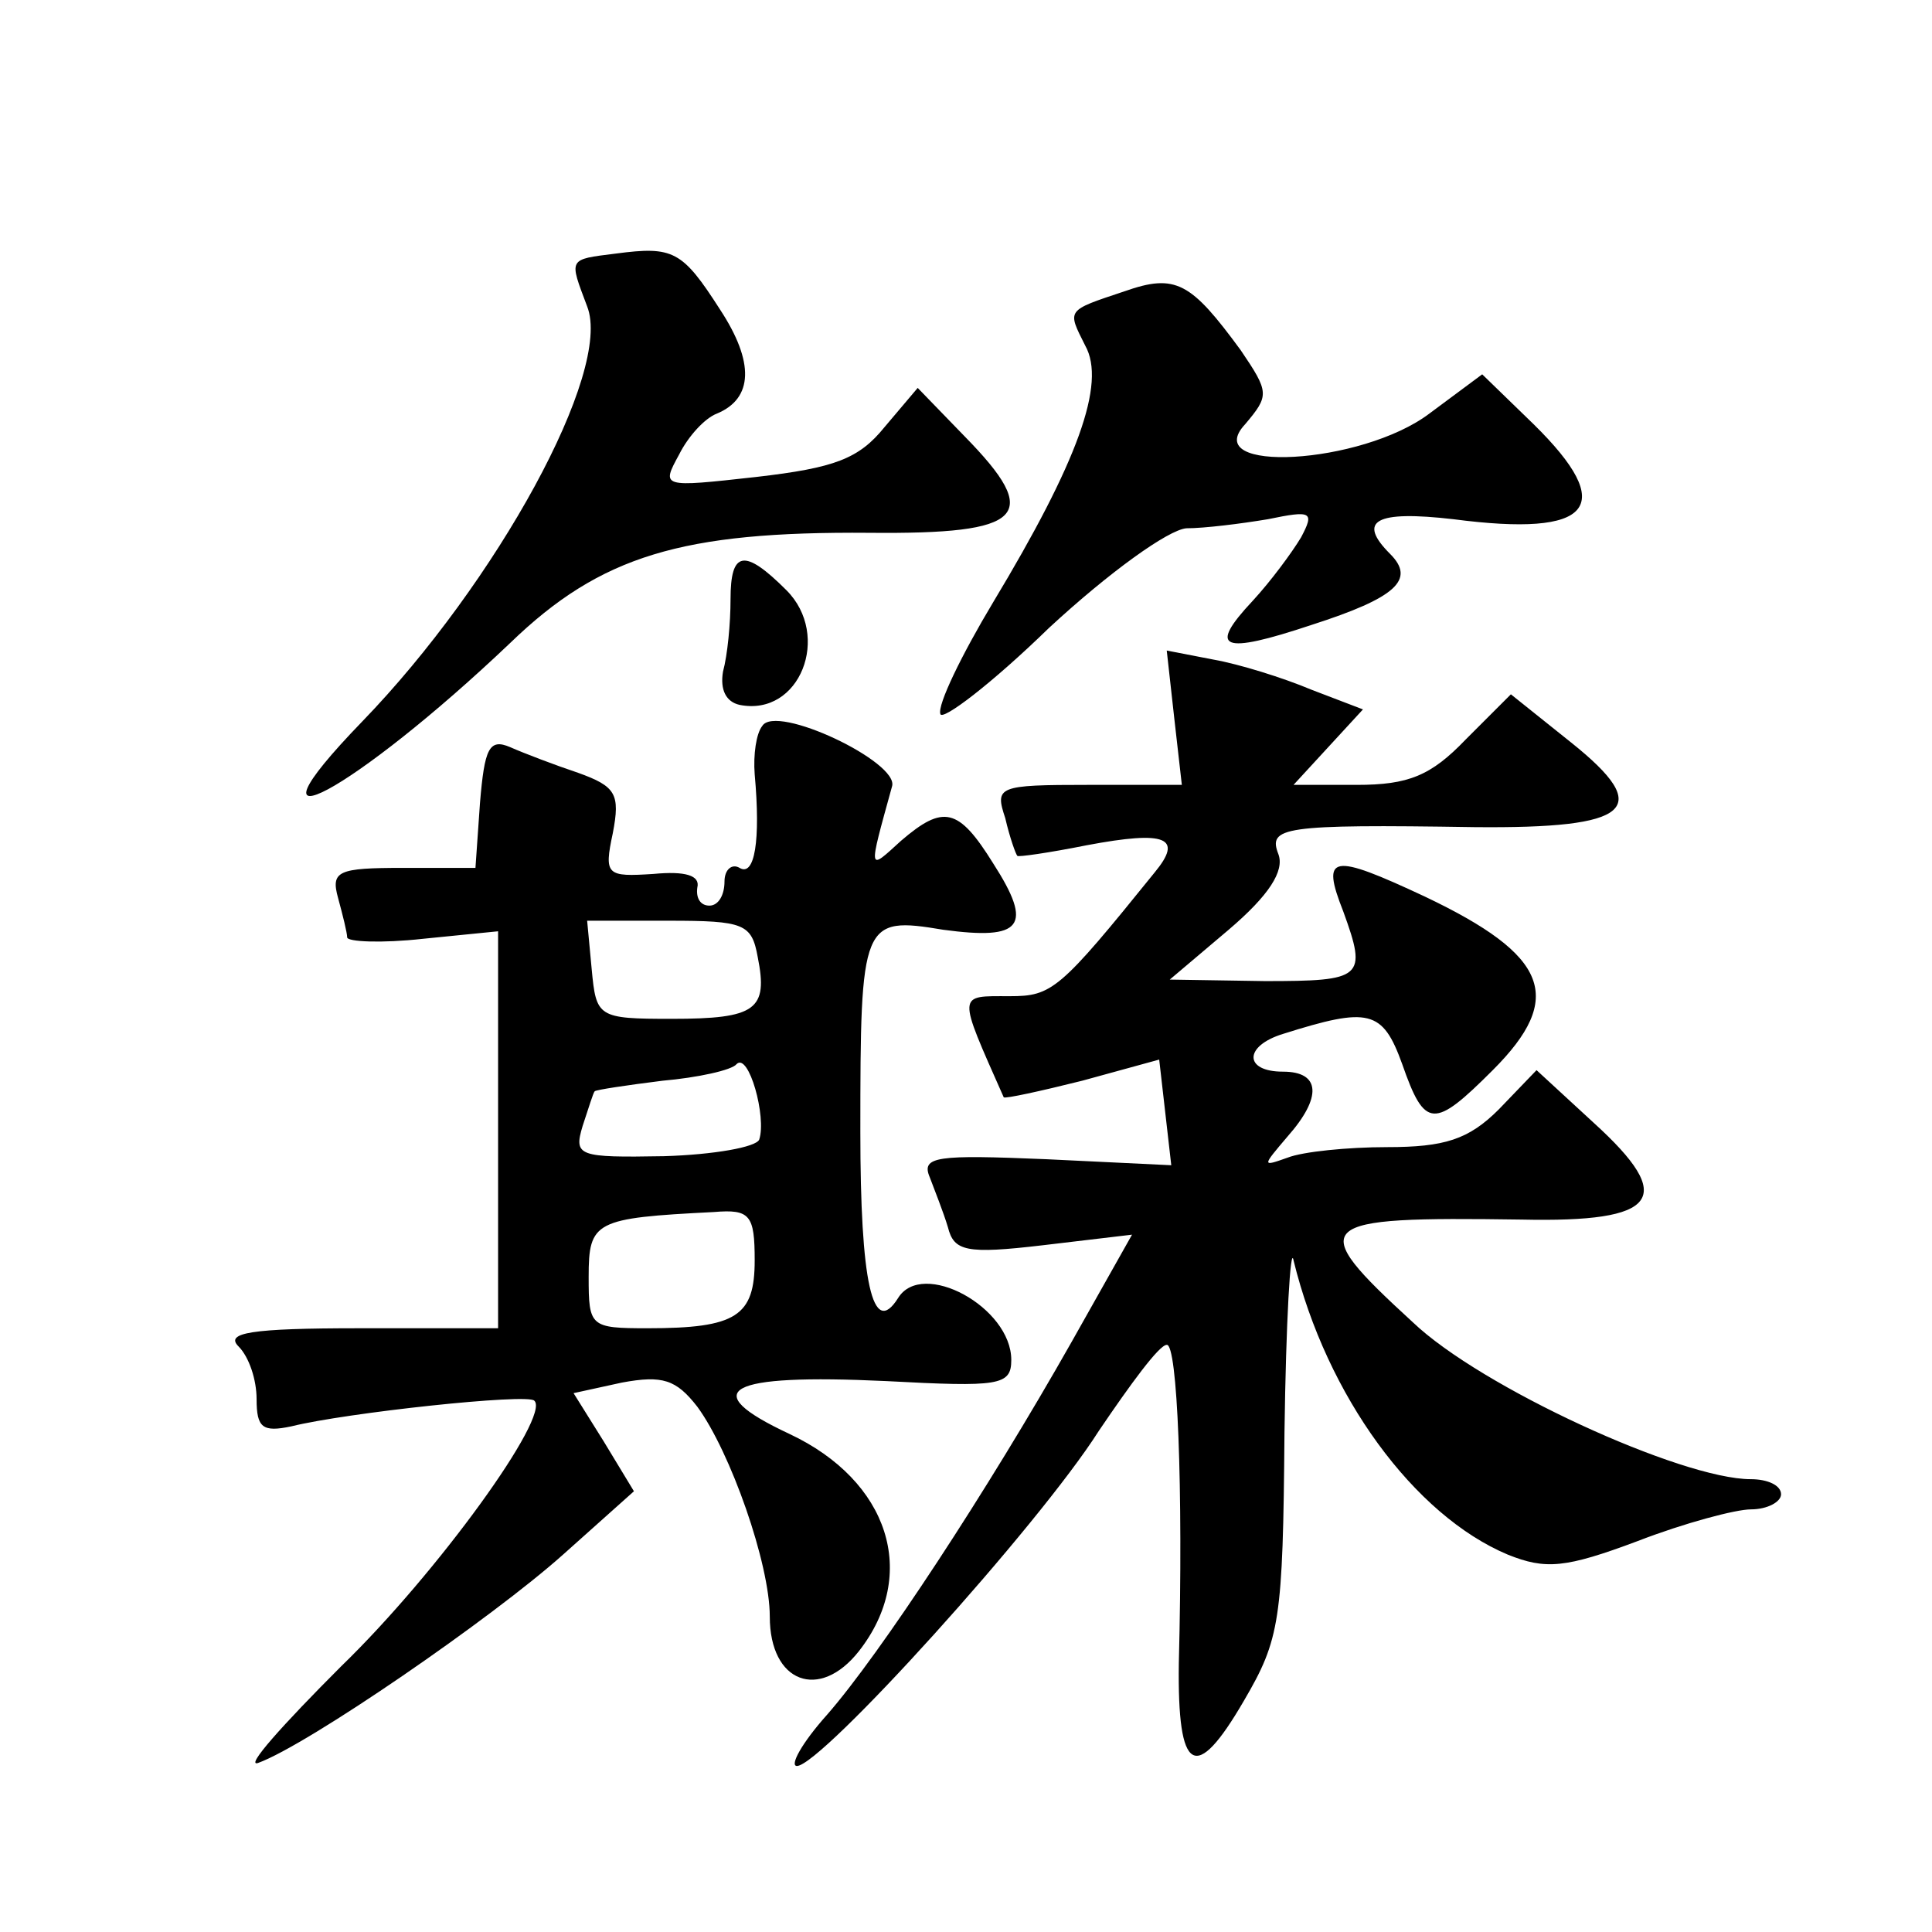
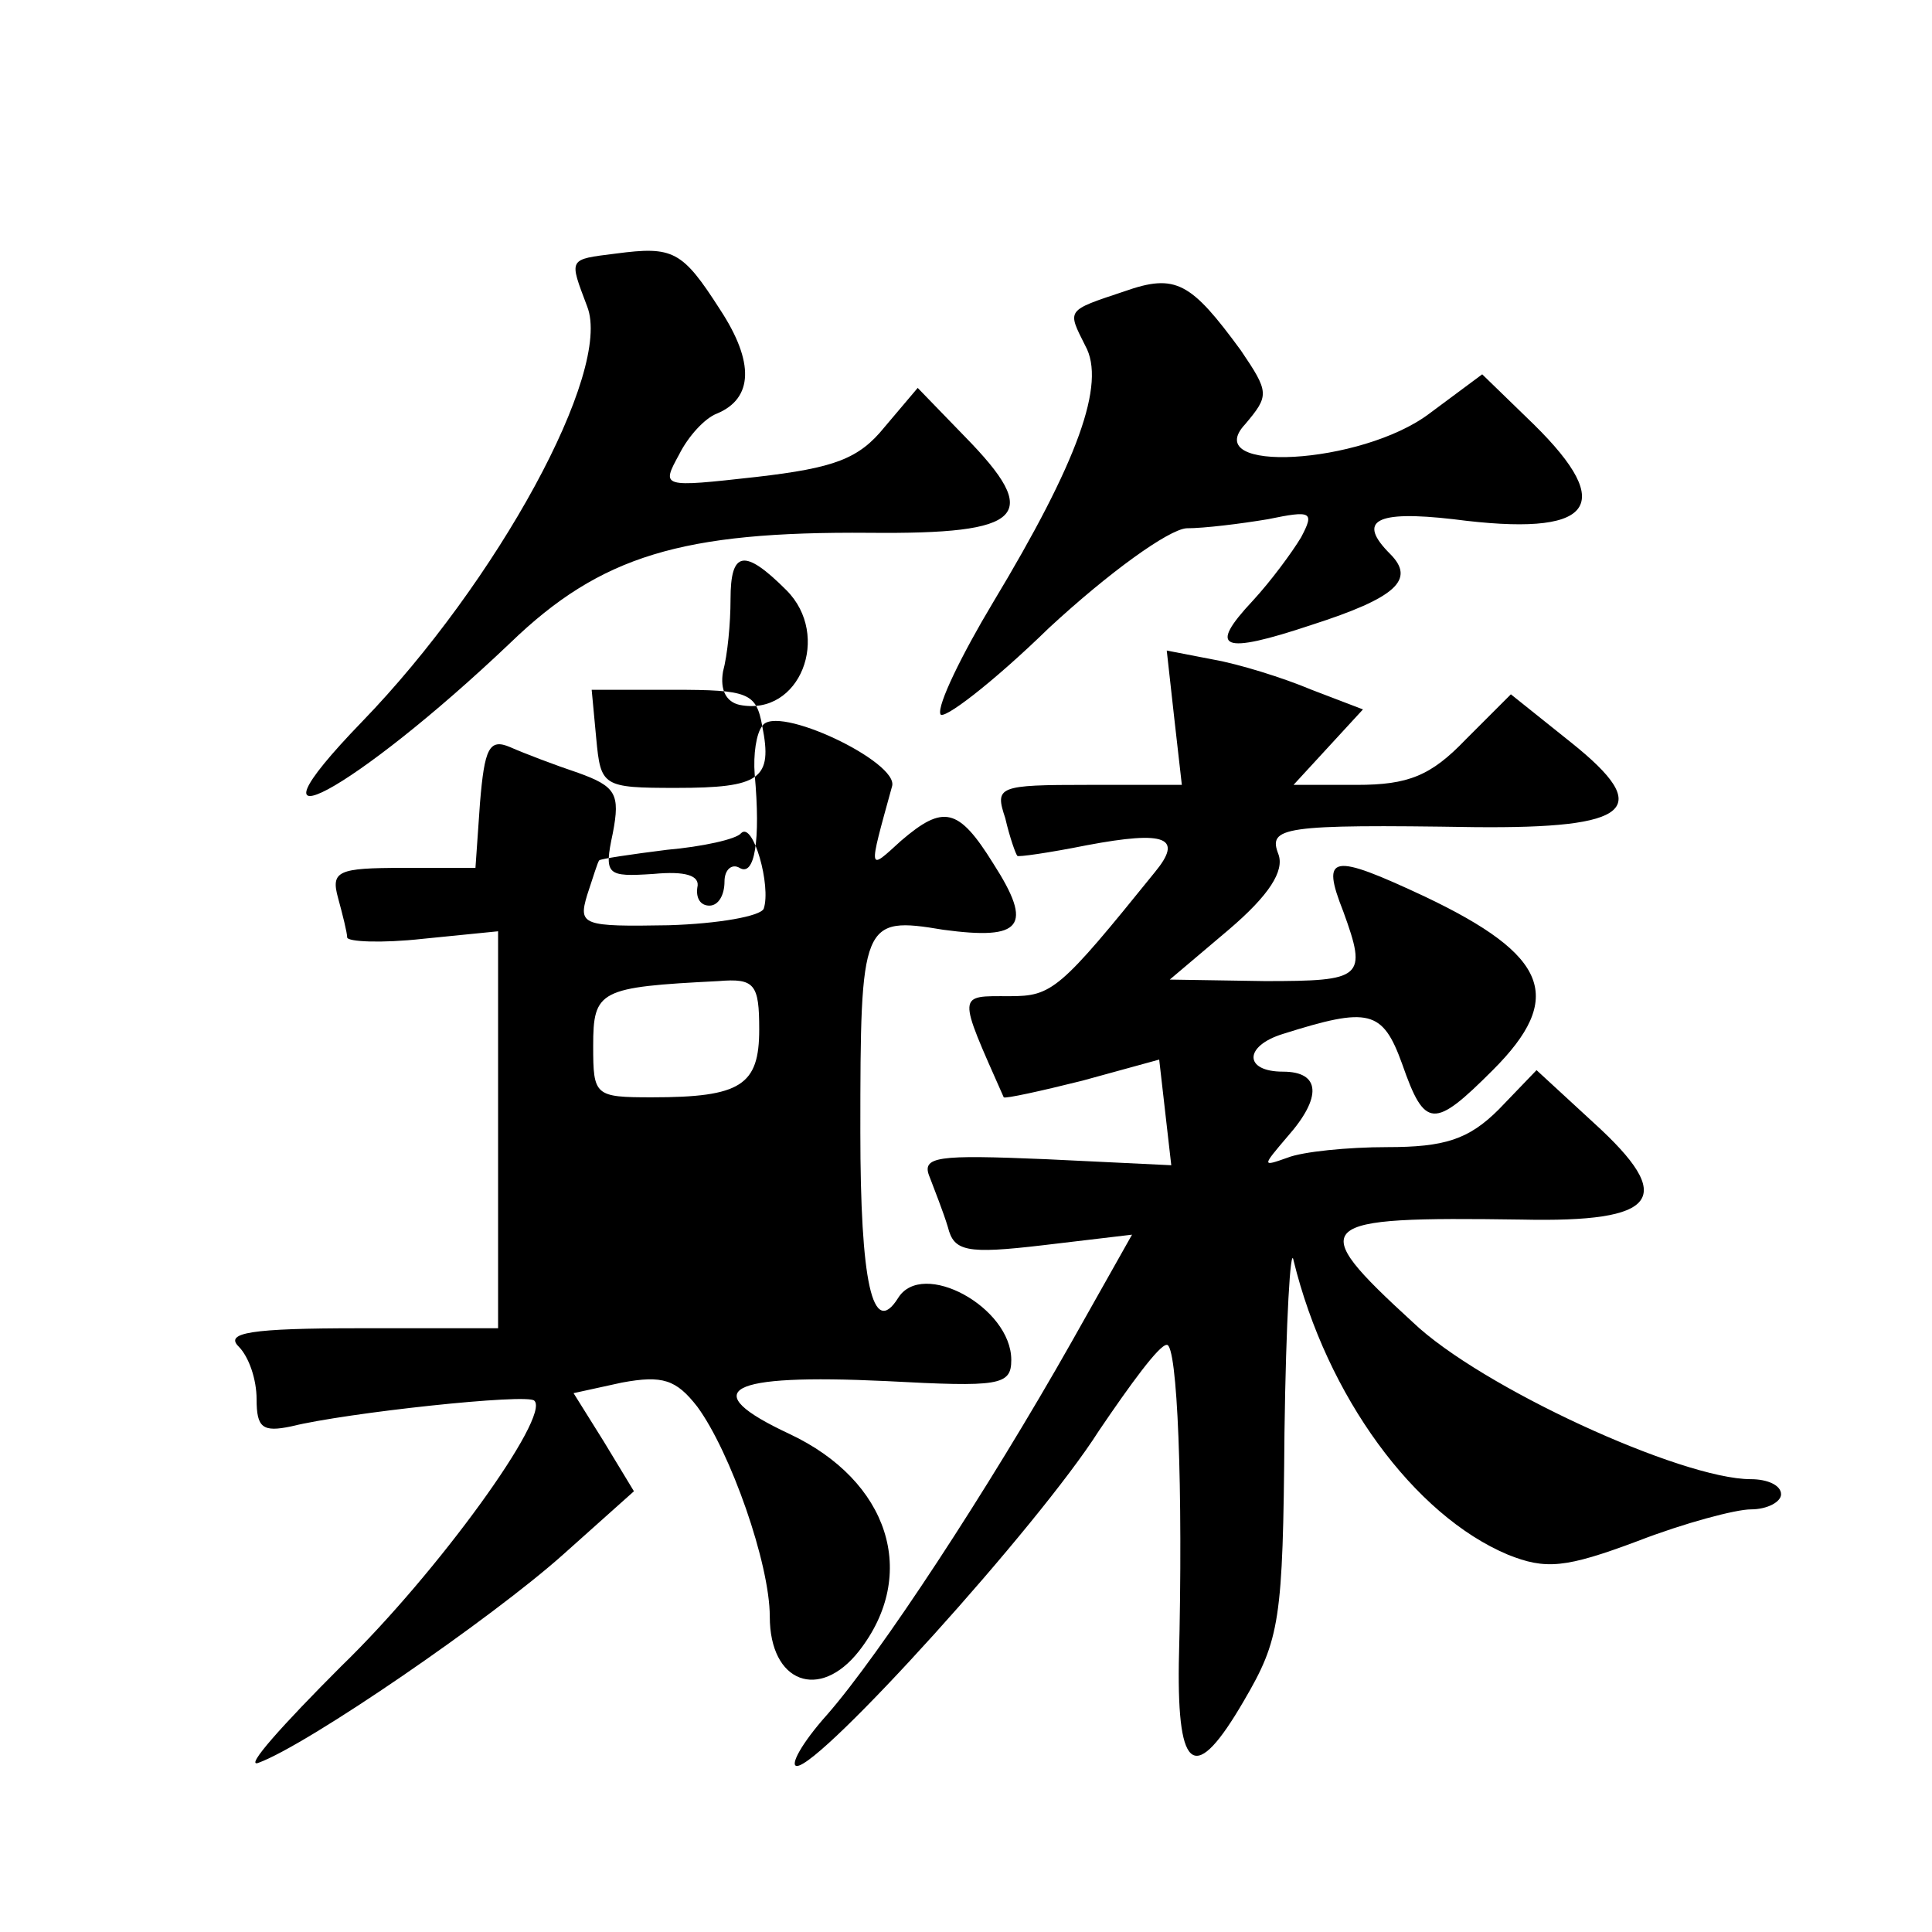
<svg xmlns="http://www.w3.org/2000/svg" version="1.0" width="128pt" height="128pt" viewBox="0 0 128 128" preserveAspectRatio="xMidYMid meet">
  <g transform="translate(0,128) scale(0.1,-0.1)" fill="#0" stroke="none">
-     <path d="M408 1112 c-32 -4 -31 -3 -19 -35 17 -43 -60 -183 -149 -275 -88 -91 -5 -46 98 52 60 58 114 74 238 73 103 -1 115 11 63 64 l-31 32 -22 -26 c-17 -21 -33 -27 -85 -33 -63 -7 -63 -7 -51 15 6 12 17 24 25 27 24 10 25 34 2 69 -25 39 -31 42 -69 37z M745 1087 c-39 -13 -38 -12 -26 -36 14 -25 -5 -77 -61 -170 -21 -35 -37 -68 -35 -74 1 -5 34 20 72 57 40 37 79 65 91 66 12 0 36 3 54 6 29 6 31 5 22 -12 -6 -10 -20 -29 -32 -42 -30 -32 -21 -36 39 -16 56 18 69 30 52 47 -22 22 -10 29 42 23 92 -12 109 8 53 63 l-34 33 -35 -26 c-45 -34 -153 -40 -122 -7 16 19 16 21 -3 49 -33 45 -43 51 -77 39z M484 883 c0 -16 -2 -37 -5 -48 -2 -12 2 -20 11 -22 40 -8 61 46 31 76 -28 28 -37 26 -37 -6z M778 804 l5 -44 -62 0 c-60 0 -62 -1 -55 -22 3 -13 7 -24 8 -25 0 -1 21 2 46 7 53 10 64 5 45 -18 -63 -78 -68 -82 -96 -82 -35 0 -35 3 -4 -67 1 -1 24 4 52 11 l51 14 4 -35 4 -35 -83 4 c-72 3 -83 2 -77 -12 3 -8 9 -23 12 -33 4 -16 12 -18 63 -12 l59 7 -40 -71 c-56 -99 -127 -207 -162 -247 -17 -19 -25 -34 -20 -34 16 0 160 159 200 222 21 31 40 57 45 57 7 1 11 -94 8 -211 -1 -73 11 -80 43 -25 24 41 26 53 27 178 1 74 4 125 6 114 22 -90 80 -169 142 -195 25 -10 38 -9 86 9 31 12 65 21 75 21 11 0 20 5 20 10 0 6 -9 10 -20 10 -46 0 -179 61 -224 104 -72 66 -67 70 72 68 91 -2 103 14 48 64 l-38 35 -25 -26 c-20 -20 -36 -25 -74 -25 -26 0 -56 -3 -66 -7 -17 -6 -17 -6 0 14 23 26 22 43 -3 43 -26 0 -26 17 0 25 57 18 66 16 79 -20 15 -43 21 -43 60 -4 48 48 37 76 -45 115 -62 29 -69 28 -54 -10 16 -44 13 -46 -52 -46 l-63 1 39 33 c27 23 37 39 33 50 -7 18 2 20 130 18 104 -1 119 12 64 56 l-40 32 -30 -30 c-23 -24 -38 -30 -72 -30 l-42 0 23 25 23 25 -34 13 c-19 8 -48 17 -65 20 l-31 6 5 -45z M505 799 c-4 -5 -6 -19 -5 -32 4 -44 0 -68 -10 -62 -5 3 -10 -1 -10 -9 0 -9 -4 -16 -10 -16 -6 0 -9 5 -8 12 2 8 -8 11 -29 9 -31 -2 -33 -1 -27 27 5 26 2 31 -23 40 -15 5 -36 13 -45 17 -14 6 -17 -1 -20 -37 l-3 -43 -48 0 c-43 0 -48 -2 -43 -20 3 -11 6 -23 6 -26 0 -3 23 -4 50 -1 l50 5 0 -132 0 -131 -92 0 c-72 0 -89 -3 -80 -12 7 -7 12 -22 12 -35 0 -19 4 -22 23 -18 36 9 157 22 161 17 11 -10 -64 -114 -128 -176 -39 -39 -64 -67 -55 -64 33 12 155 96 202 138 l47 42 -20 33 -20 32 32 7 c27 5 36 2 50 -16 22 -30 48 -104 48 -139 0 -44 33 -56 59 -23 40 51 20 113 -46 144 -62 29 -42 40 64 35 75 -4 83 -3 83 14 0 35 -59 67 -75 41 -17 -27 -25 11 -25 110 0 140 1 143 55 134 52 -7 60 2 33 44 -23 37 -33 39 -61 15 -22 -20 -22 -22 -6 36 5 16 -77 55 -86 40z m-3 -153 c7 -35 -1 -41 -57 -41 -49 0 -50 1 -53 33 l-3 32 54 0 c50 0 55 -2 59 -24z m1 -121 c-2 -5 -30 -10 -63 -11 -57 -1 -60 0 -54 20 4 12 7 22 8 23 1 1 21 4 45 7 23 2 46 7 49 11 8 8 20 -35 15 -50z m-3 -80 c0 -37 -12 -45 -71 -45 -38 0 -39 1 -39 34 0 37 4 39 83 43 24 2 27 -2 27 -32z" />
+     <path d="M408 1112 c-32 -4 -31 -3 -19 -35 17 -43 -60 -183 -149 -275 -88 -91 -5 -46 98 52 60 58 114 74 238 73 103 -1 115 11 63 64 l-31 32 -22 -26 c-17 -21 -33 -27 -85 -33 -63 -7 -63 -7 -51 15 6 12 17 24 25 27 24 10 25 34 2 69 -25 39 -31 42 -69 37z M745 1087 c-39 -13 -38 -12 -26 -36 14 -25 -5 -77 -61 -170 -21 -35 -37 -68 -35 -74 1 -5 34 20 72 57 40 37 79 65 91 66 12 0 36 3 54 6 29 6 31 5 22 -12 -6 -10 -20 -29 -32 -42 -30 -32 -21 -36 39 -16 56 18 69 30 52 47 -22 22 -10 29 42 23 92 -12 109 8 53 63 l-34 33 -35 -26 c-45 -34 -153 -40 -122 -7 16 19 16 21 -3 49 -33 45 -43 51 -77 39z M484 883 c0 -16 -2 -37 -5 -48 -2 -12 2 -20 11 -22 40 -8 61 46 31 76 -28 28 -37 26 -37 -6z M778 804 l5 -44 -62 0 c-60 0 -62 -1 -55 -22 3 -13 7 -24 8 -25 0 -1 21 2 46 7 53 10 64 5 45 -18 -63 -78 -68 -82 -96 -82 -35 0 -35 3 -4 -67 1 -1 24 4 52 11 l51 14 4 -35 4 -35 -83 4 c-72 3 -83 2 -77 -12 3 -8 9 -23 12 -33 4 -16 12 -18 63 -12 l59 7 -40 -71 c-56 -99 -127 -207 -162 -247 -17 -19 -25 -34 -20 -34 16 0 160 159 200 222 21 31 40 57 45 57 7 1 11 -94 8 -211 -1 -73 11 -80 43 -25 24 41 26 53 27 178 1 74 4 125 6 114 22 -90 80 -169 142 -195 25 -10 38 -9 86 9 31 12 65 21 75 21 11 0 20 5 20 10 0 6 -9 10 -20 10 -46 0 -179 61 -224 104 -72 66 -67 70 72 68 91 -2 103 14 48 64 l-38 35 -25 -26 c-20 -20 -36 -25 -74 -25 -26 0 -56 -3 -66 -7 -17 -6 -17 -6 0 14 23 26 22 43 -3 43 -26 0 -26 17 0 25 57 18 66 16 79 -20 15 -43 21 -43 60 -4 48 48 37 76 -45 115 -62 29 -69 28 -54 -10 16 -44 13 -46 -52 -46 l-63 1 39 33 c27 23 37 39 33 50 -7 18 2 20 130 18 104 -1 119 12 64 56 l-40 32 -30 -30 c-23 -24 -38 -30 -72 -30 l-42 0 23 25 23 25 -34 13 c-19 8 -48 17 -65 20 l-31 6 5 -45z M505 799 c-4 -5 -6 -19 -5 -32 4 -44 0 -68 -10 -62 -5 3 -10 -1 -10 -9 0 -9 -4 -16 -10 -16 -6 0 -9 5 -8 12 2 8 -8 11 -29 9 -31 -2 -33 -1 -27 27 5 26 2 31 -23 40 -15 5 -36 13 -45 17 -14 6 -17 -1 -20 -37 l-3 -43 -48 0 c-43 0 -48 -2 -43 -20 3 -11 6 -23 6 -26 0 -3 23 -4 50 -1 l50 5 0 -132 0 -131 -92 0 c-72 0 -89 -3 -80 -12 7 -7 12 -22 12 -35 0 -19 4 -22 23 -18 36 9 157 22 161 17 11 -10 -64 -114 -128 -176 -39 -39 -64 -67 -55 -64 33 12 155 96 202 138 l47 42 -20 33 -20 32 32 7 c27 5 36 2 50 -16 22 -30 48 -104 48 -139 0 -44 33 -56 59 -23 40 51 20 113 -46 144 -62 29 -42 40 64 35 75 -4 83 -3 83 14 0 35 -59 67 -75 41 -17 -27 -25 11 -25 110 0 140 1 143 55 134 52 -7 60 2 33 44 -23 37 -33 39 -61 15 -22 -20 -22 -22 -6 36 5 16 -77 55 -86 40z c7 -35 -1 -41 -57 -41 -49 0 -50 1 -53 33 l-3 32 54 0 c50 0 55 -2 59 -24z m1 -121 c-2 -5 -30 -10 -63 -11 -57 -1 -60 0 -54 20 4 12 7 22 8 23 1 1 21 4 45 7 23 2 46 7 49 11 8 8 20 -35 15 -50z m-3 -80 c0 -37 -12 -45 -71 -45 -38 0 -39 1 -39 34 0 37 4 39 83 43 24 2 27 -2 27 -32z" />
  </g>
</svg>